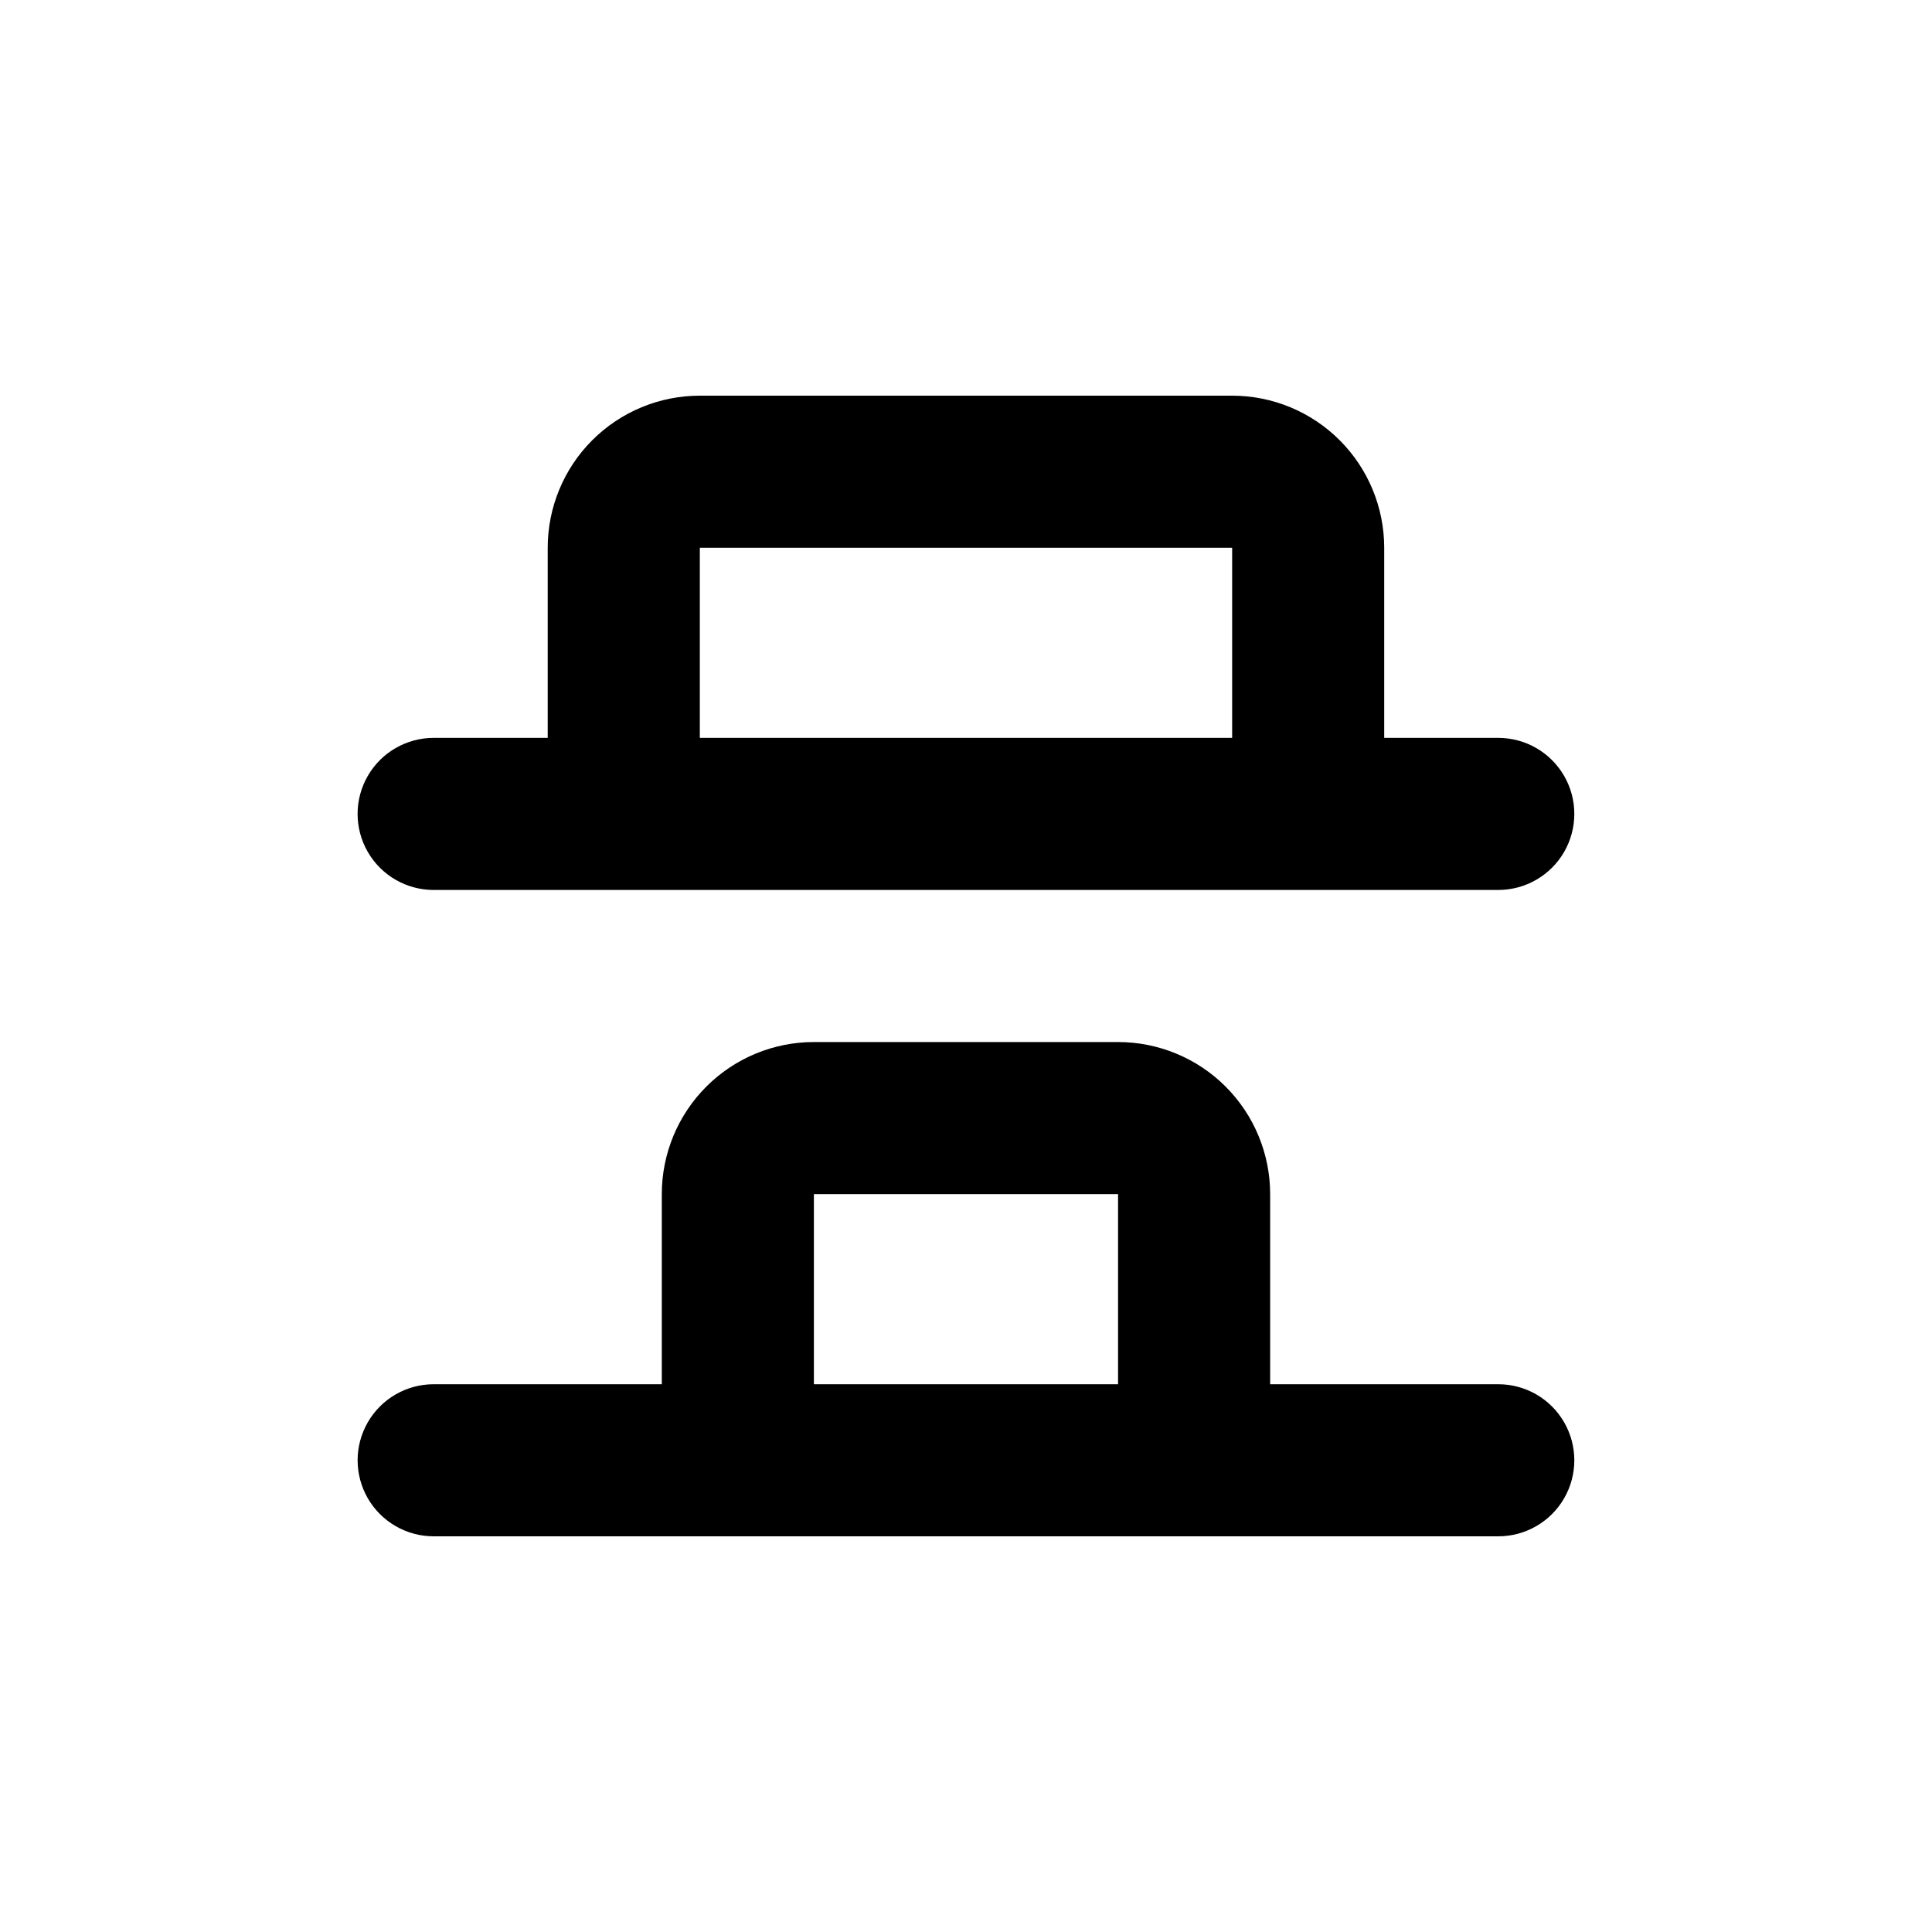
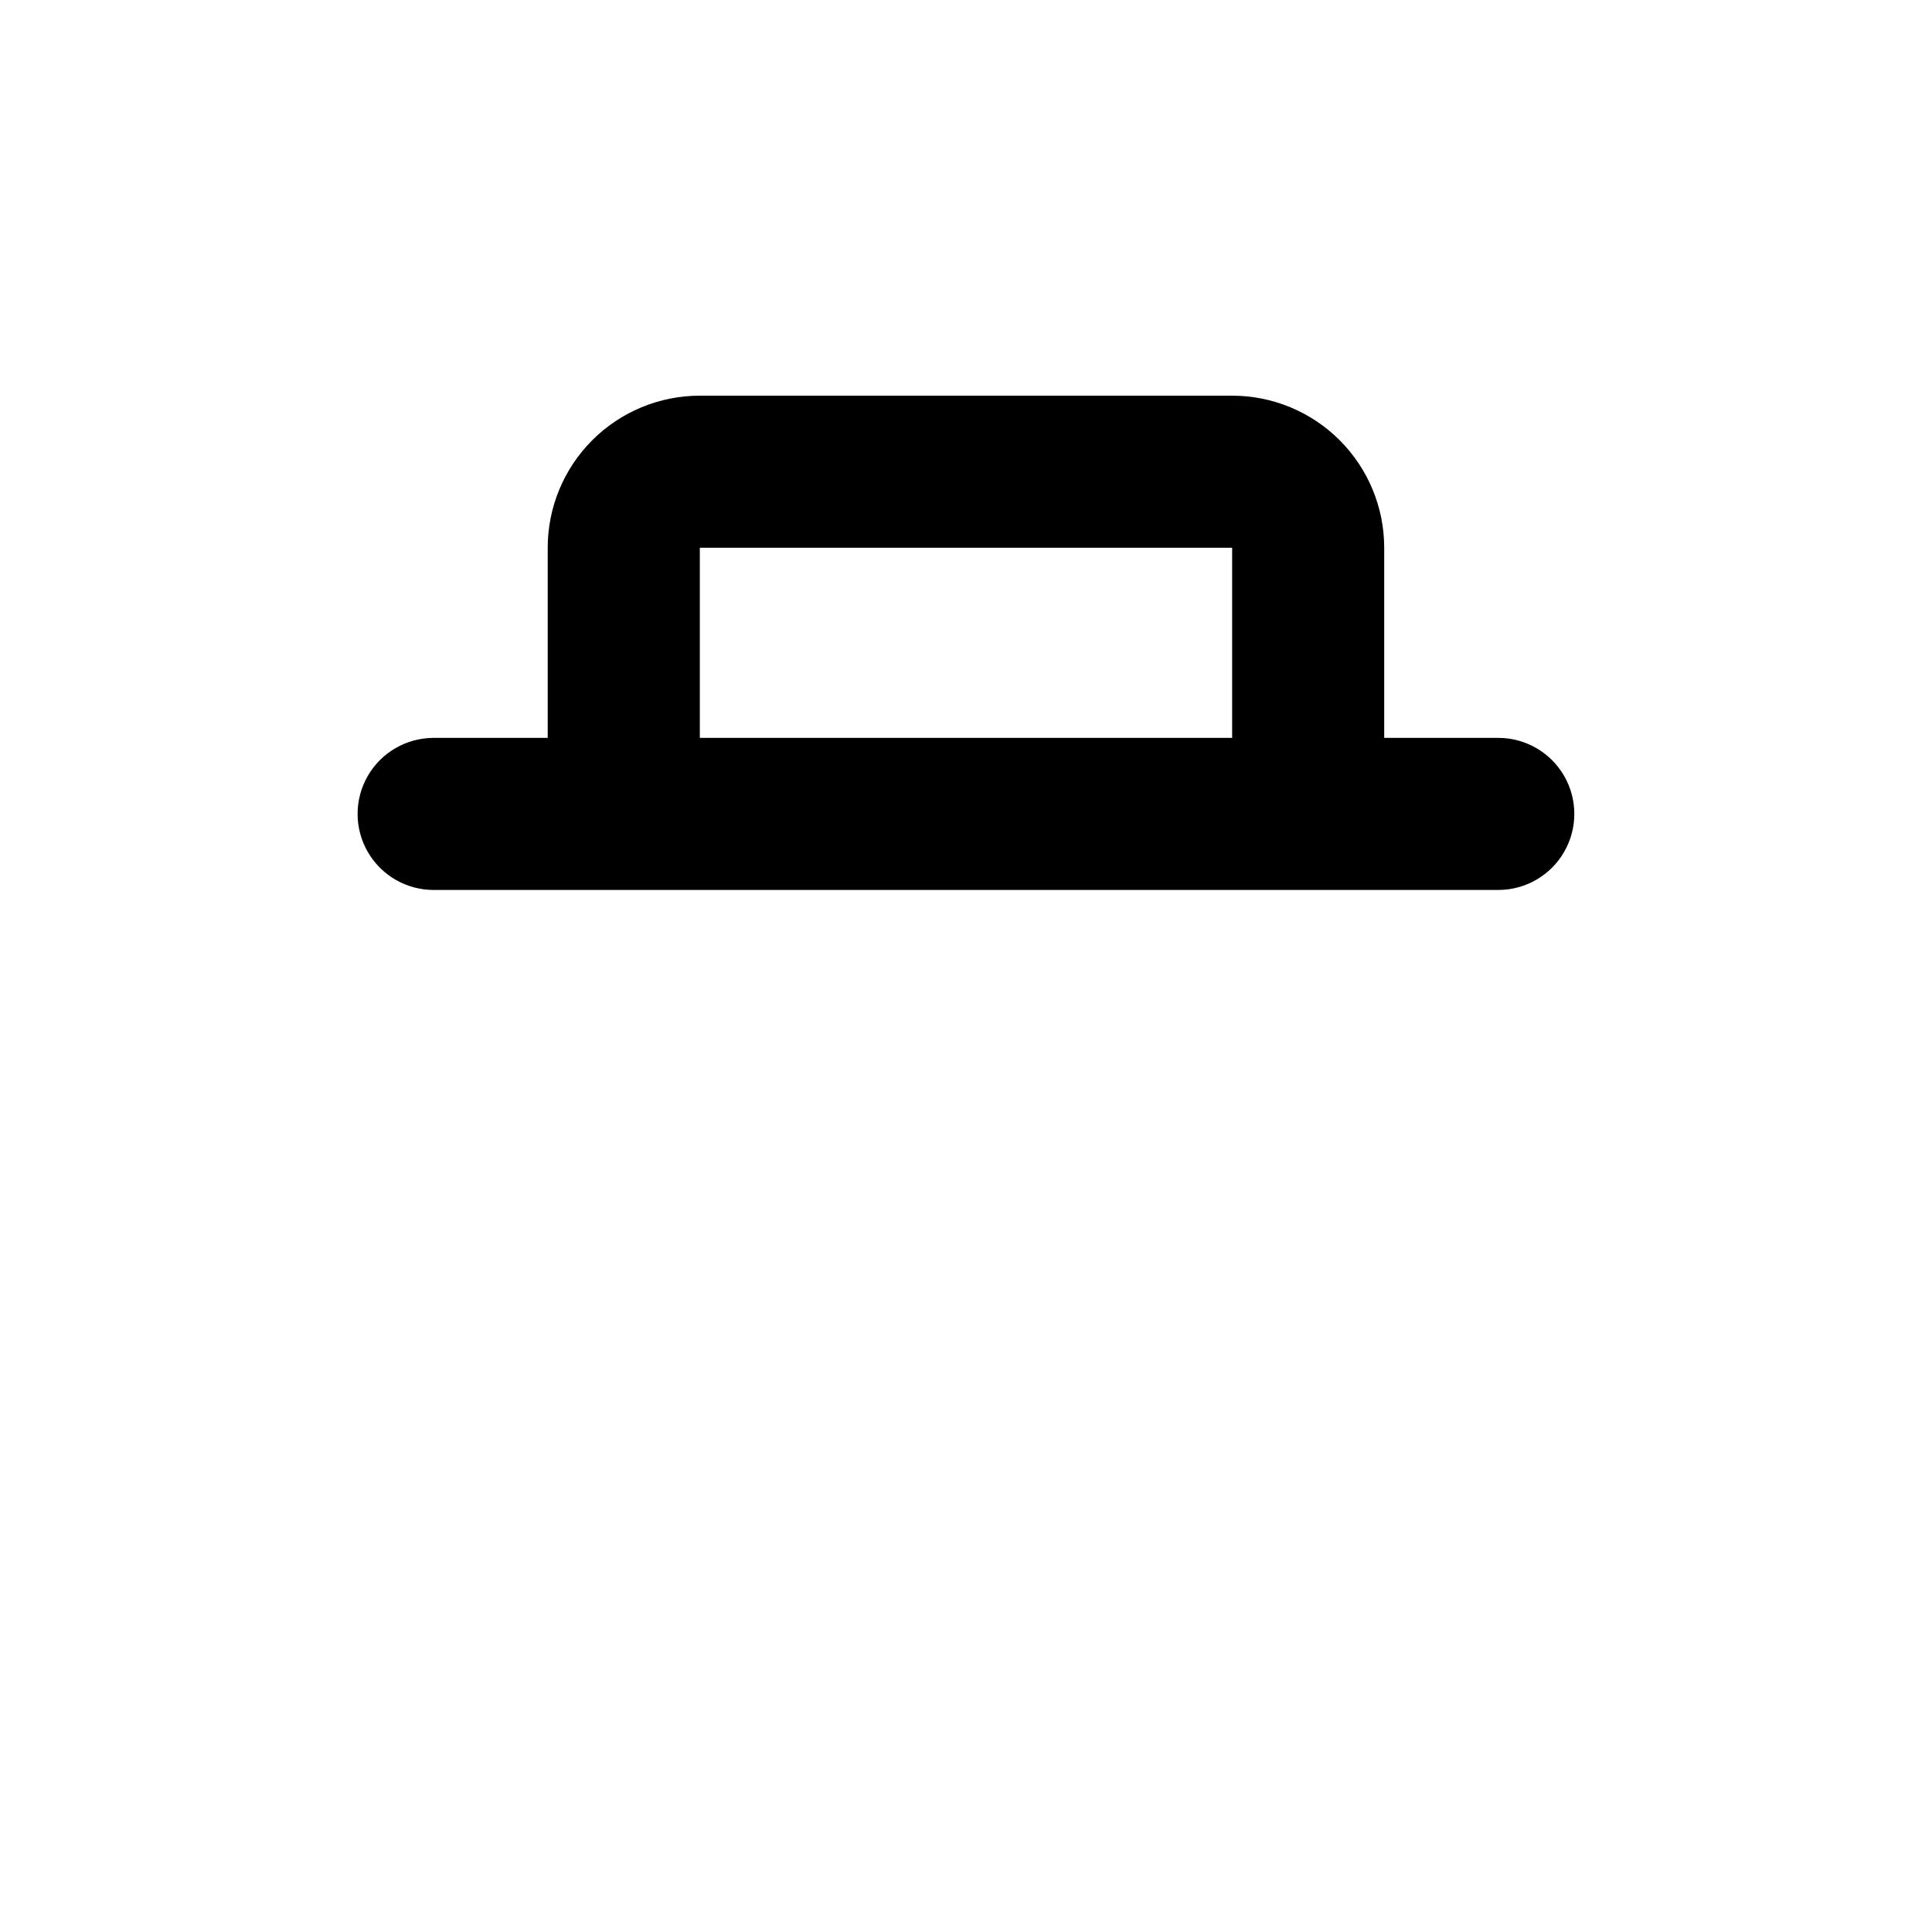
<svg xmlns="http://www.w3.org/2000/svg" fill="#000000" width="800px" height="800px" version="1.1" viewBox="144 144 512 512">
  <g>
    <path d="m258.93 379.85h282.13c7.199 0 13.852-3.844 17.453-10.078 3.598-6.234 3.598-13.918 0-20.152-3.602-6.234-10.254-10.074-17.453-10.074h-30.23v-50.383c0-10.688-4.246-20.941-11.805-28.5s-17.809-11.805-28.5-11.805h-141.07c-10.688 0-20.941 4.246-28.5 11.805s-11.805 17.812-11.805 28.5v50.383h-30.227c-7.203 0-13.855 3.84-17.453 10.074-3.602 6.234-3.602 13.918 0 20.152 3.598 6.234 10.25 10.078 17.453 10.078zm70.531-90.688h141.07v50.383h-141.07z" />
-     <path d="m258.93 551.14h282.13c7.199 0 13.852-3.84 17.453-10.074 3.598-6.238 3.598-13.918 0-20.152-3.602-6.238-10.254-10.078-17.453-10.078h-60.457v-50.379c0-10.691-4.246-20.941-11.805-28.5-7.559-7.559-17.812-11.805-28.5-11.805h-80.609c-10.691 0-20.941 4.246-28.5 11.805-7.559 7.559-11.805 17.809-11.805 28.5v50.379h-60.457c-7.203 0-13.855 3.84-17.453 10.078-3.602 6.234-3.602 13.914 0 20.152 3.598 6.234 10.25 10.074 17.453 10.074zm100.76-90.684h80.609v50.379h-80.609z" />
  </g>
</svg>